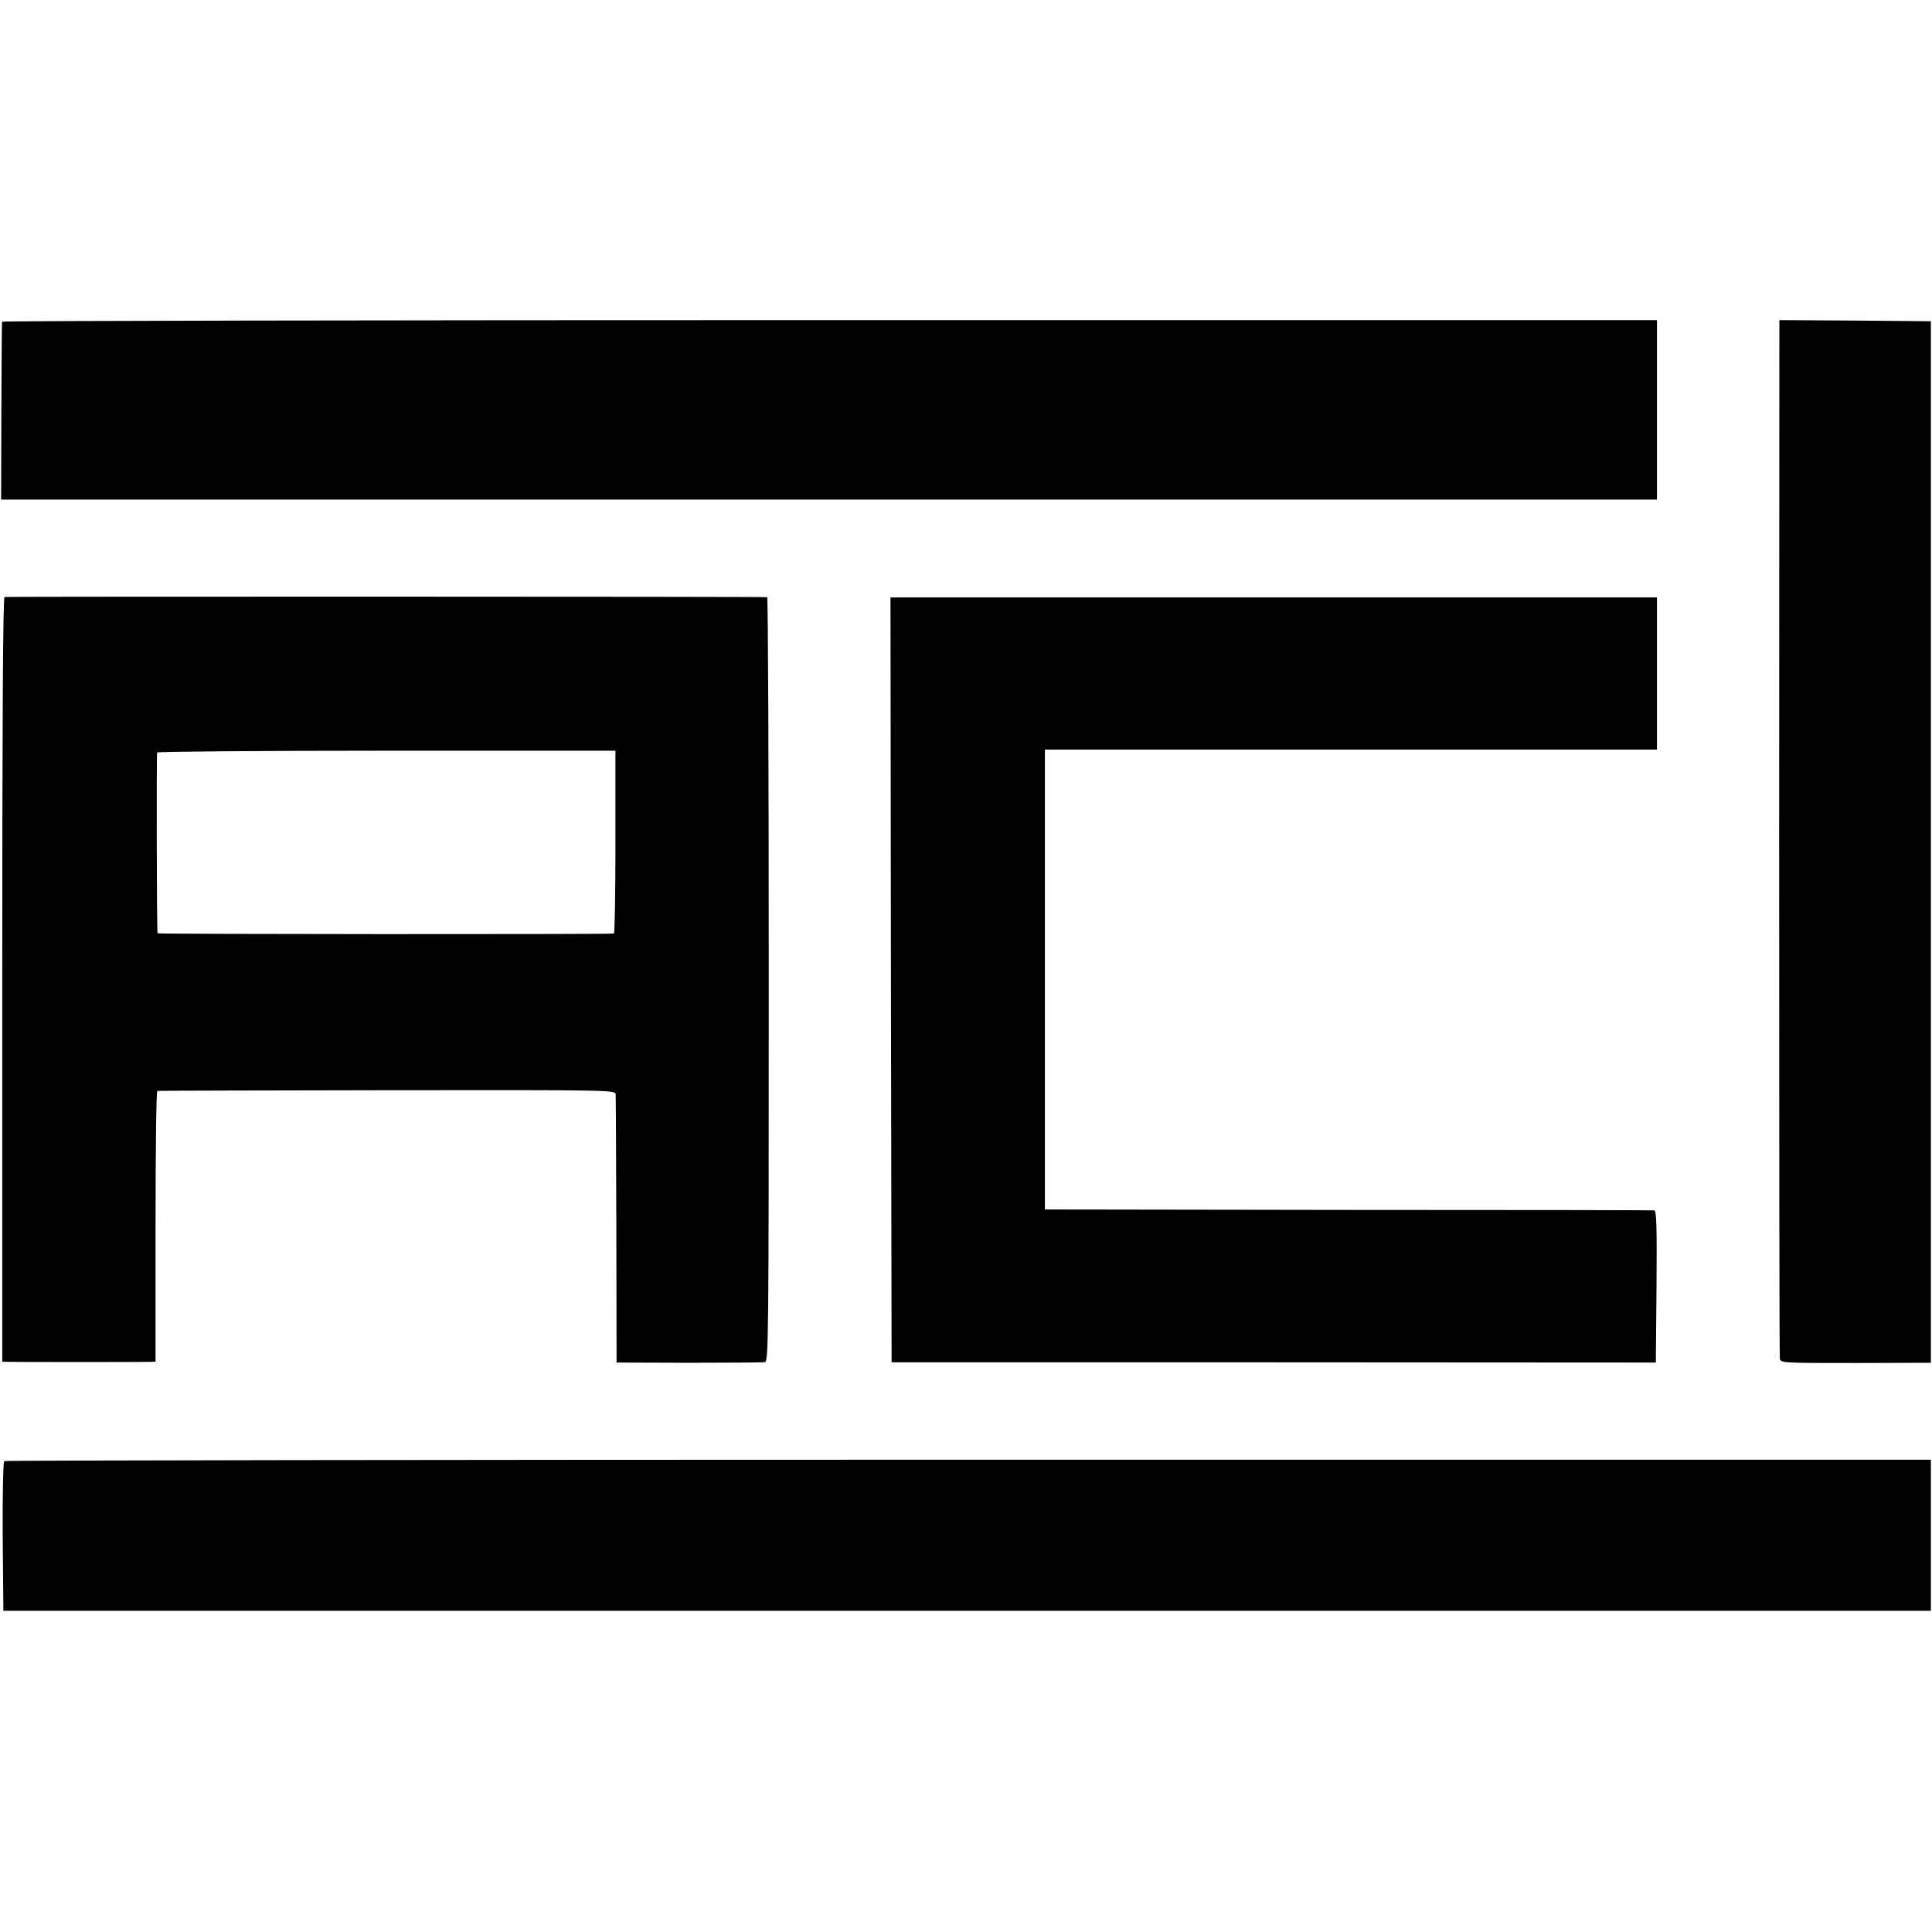
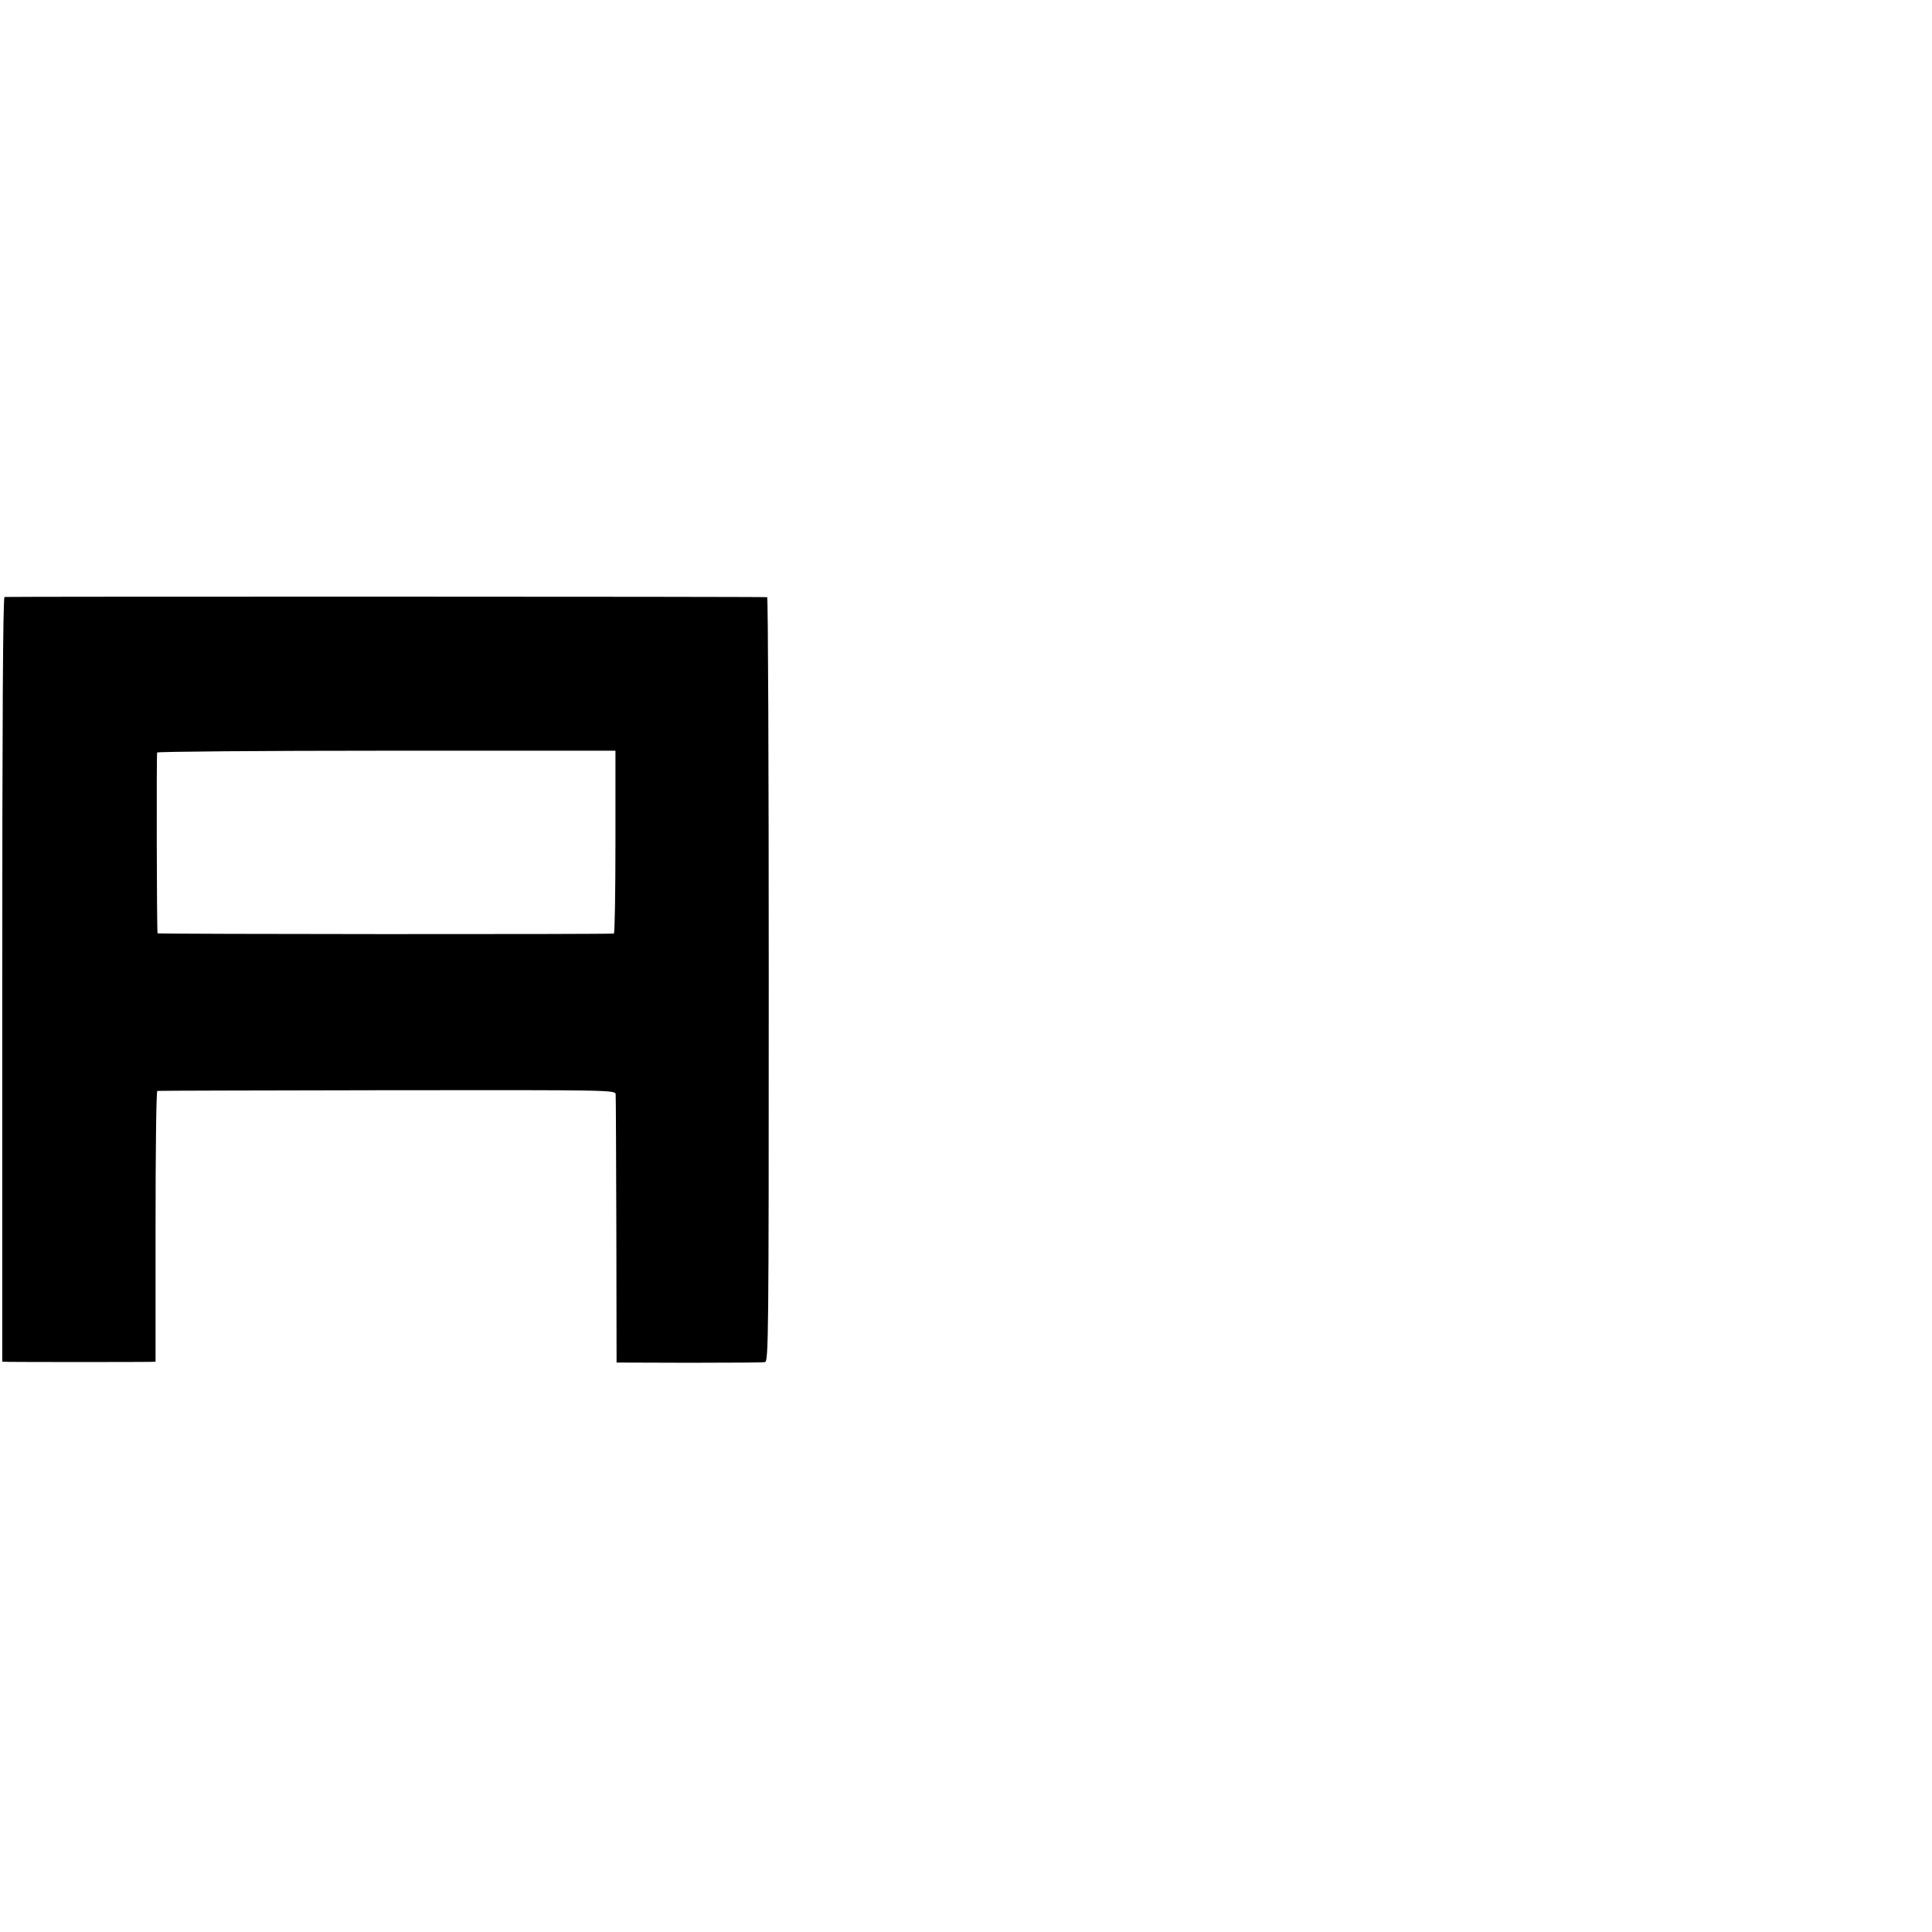
<svg xmlns="http://www.w3.org/2000/svg" version="1.0" width="857pt" height="857pt" viewBox="0 0 857 857" preserveAspectRatio="xMidYMid meet">
  <g transform="translate(0,857) scale(0.1,-0.1)" fill="#000000" stroke="none">
-     <path d="M9 7143 c-1 -5 -2 -184 -3 -399 l-1 -390 3673 0 3672 0 0 398 0 398 -3670 0 c-2019 0 -3670 -3 -3671 -7z" />
-     <path d="M7892 4858 c0 -1261 1 -2302 3 -2314 4 -20 9 -20 337 -20 l333 1 0 2310 0 2310 -336 3 -336 2 -1 -2292z" />
-     <path d="M20 5922 c-7 -3 -10 -577 -10 -1698 l0 -1694 28 -1 c36 -1 601 -1 630 0 l22 1 0 600 c0 330 3 601 8 601 4 1 463 2 1020 3 1007 1 1012 1 1013 -19 1 -11 2 -283 3 -605 l1 -584 320 -1 c176 0 328 1 338 3 16 4 17 93 17 1698 0 932 -3 1694 -7 1695 -24 3 -3375 3 -3383 1z m2710 -1087 c0 -223 -3 -406 -7 -406 -26 -4 -2023 -3 -2024 1 -4 13 -5 796 -2 802 2 4 461 8 1019 8 l1014 0 0 -405z" />
-     <path d="M3952 4224 l3 -1697 1695 0 1695 -1 3 337 c2 266 0 337 -10 338 -7 1 -618 2 -1358 2 l-1345 2 0 1020 0 1020 1358 0 1357 0 0 338 0 337 -1700 0 -1700 0 2 -1696z" />
-     <path d="M19 2089 c-5 -3 -8 -142 -7 -335 l3 -329 4275 0 4275 0 0 335 0 335 -4268 0 c-2348 0 -4273 -3 -4278 -6z" />
+     <path d="M20 5922 c-7 -3 -10 -577 -10 -1698 l0 -1694 28 -1 c36 -1 601 -1 630 0 l22 1 0 600 c0 330 3 601 8 601 4 1 463 2 1020 3 1007 1 1012 1 1013 -19 1 -11 2 -283 3 -605 l1 -584 320 -1 c176 0 328 1 338 3 16 4 17 93 17 1698 0 932 -3 1694 -7 1695 -24 3 -3375 3 -3383 1z m2710 -1087 c0 -223 -3 -406 -7 -406 -26 -4 -2023 -3 -2024 1 -4 13 -5 796 -2 802 2 4 461 8 1019 8 l1014 0 0 -405" />
  </g>
</svg>